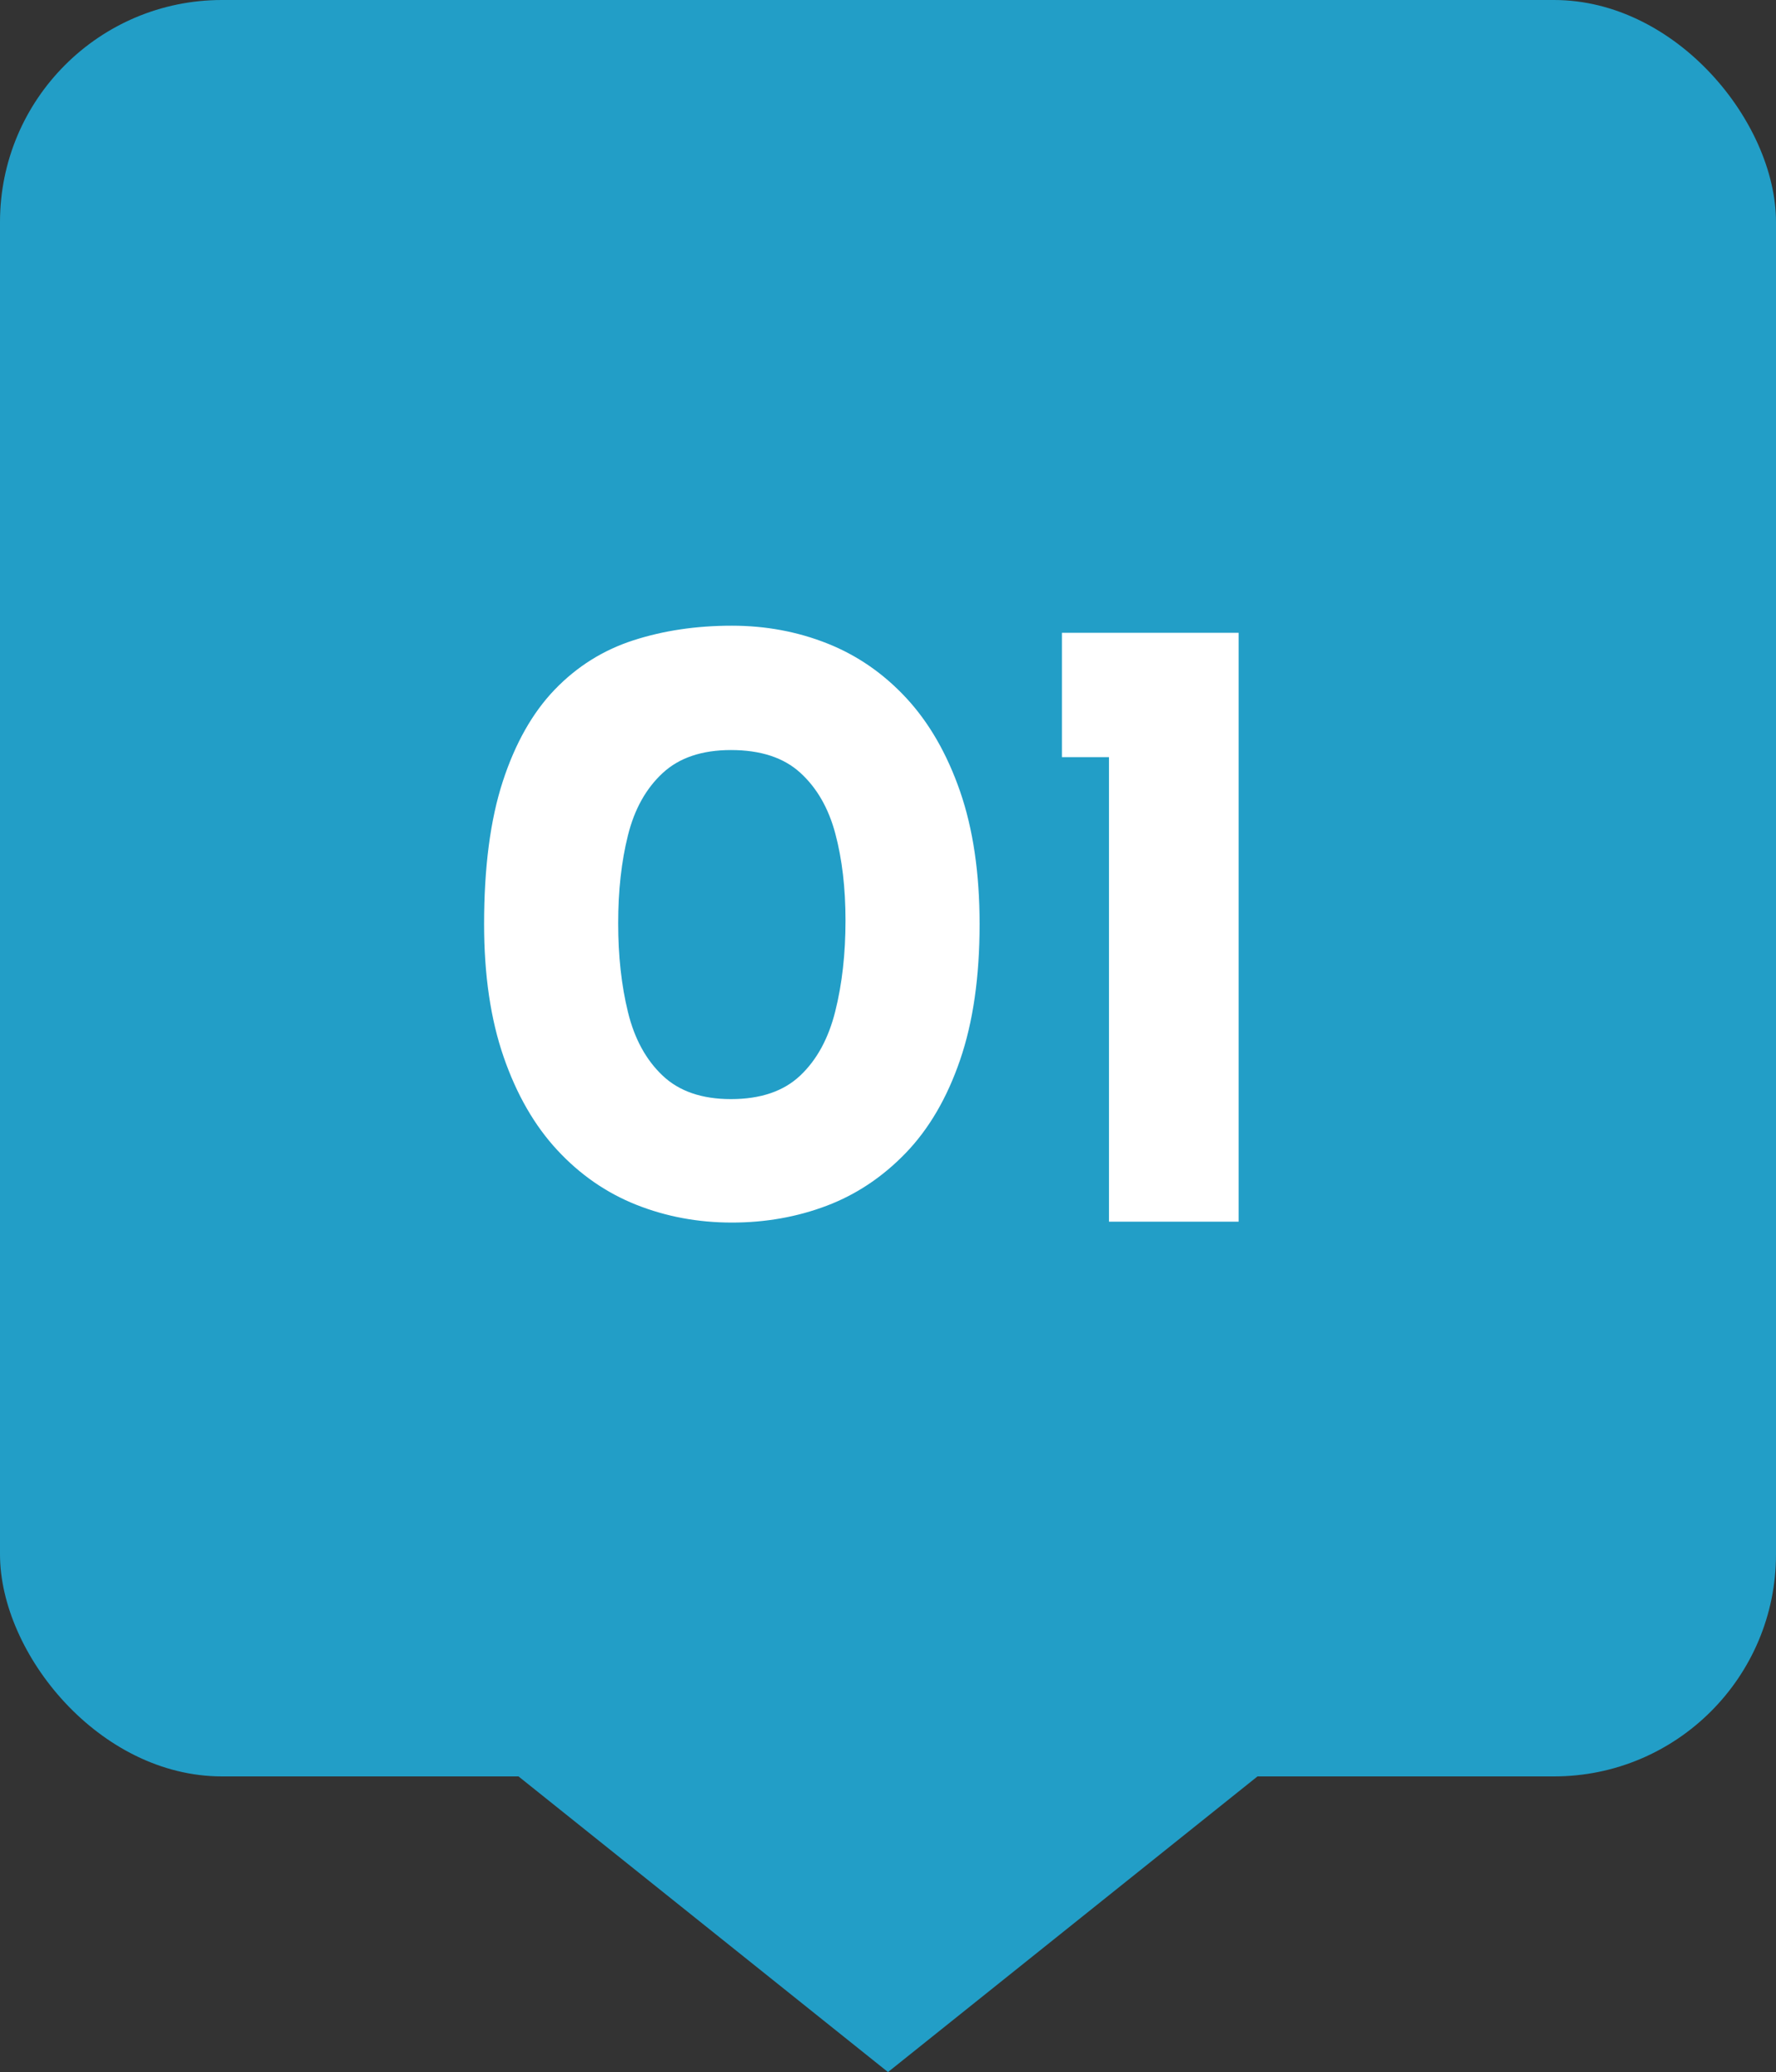
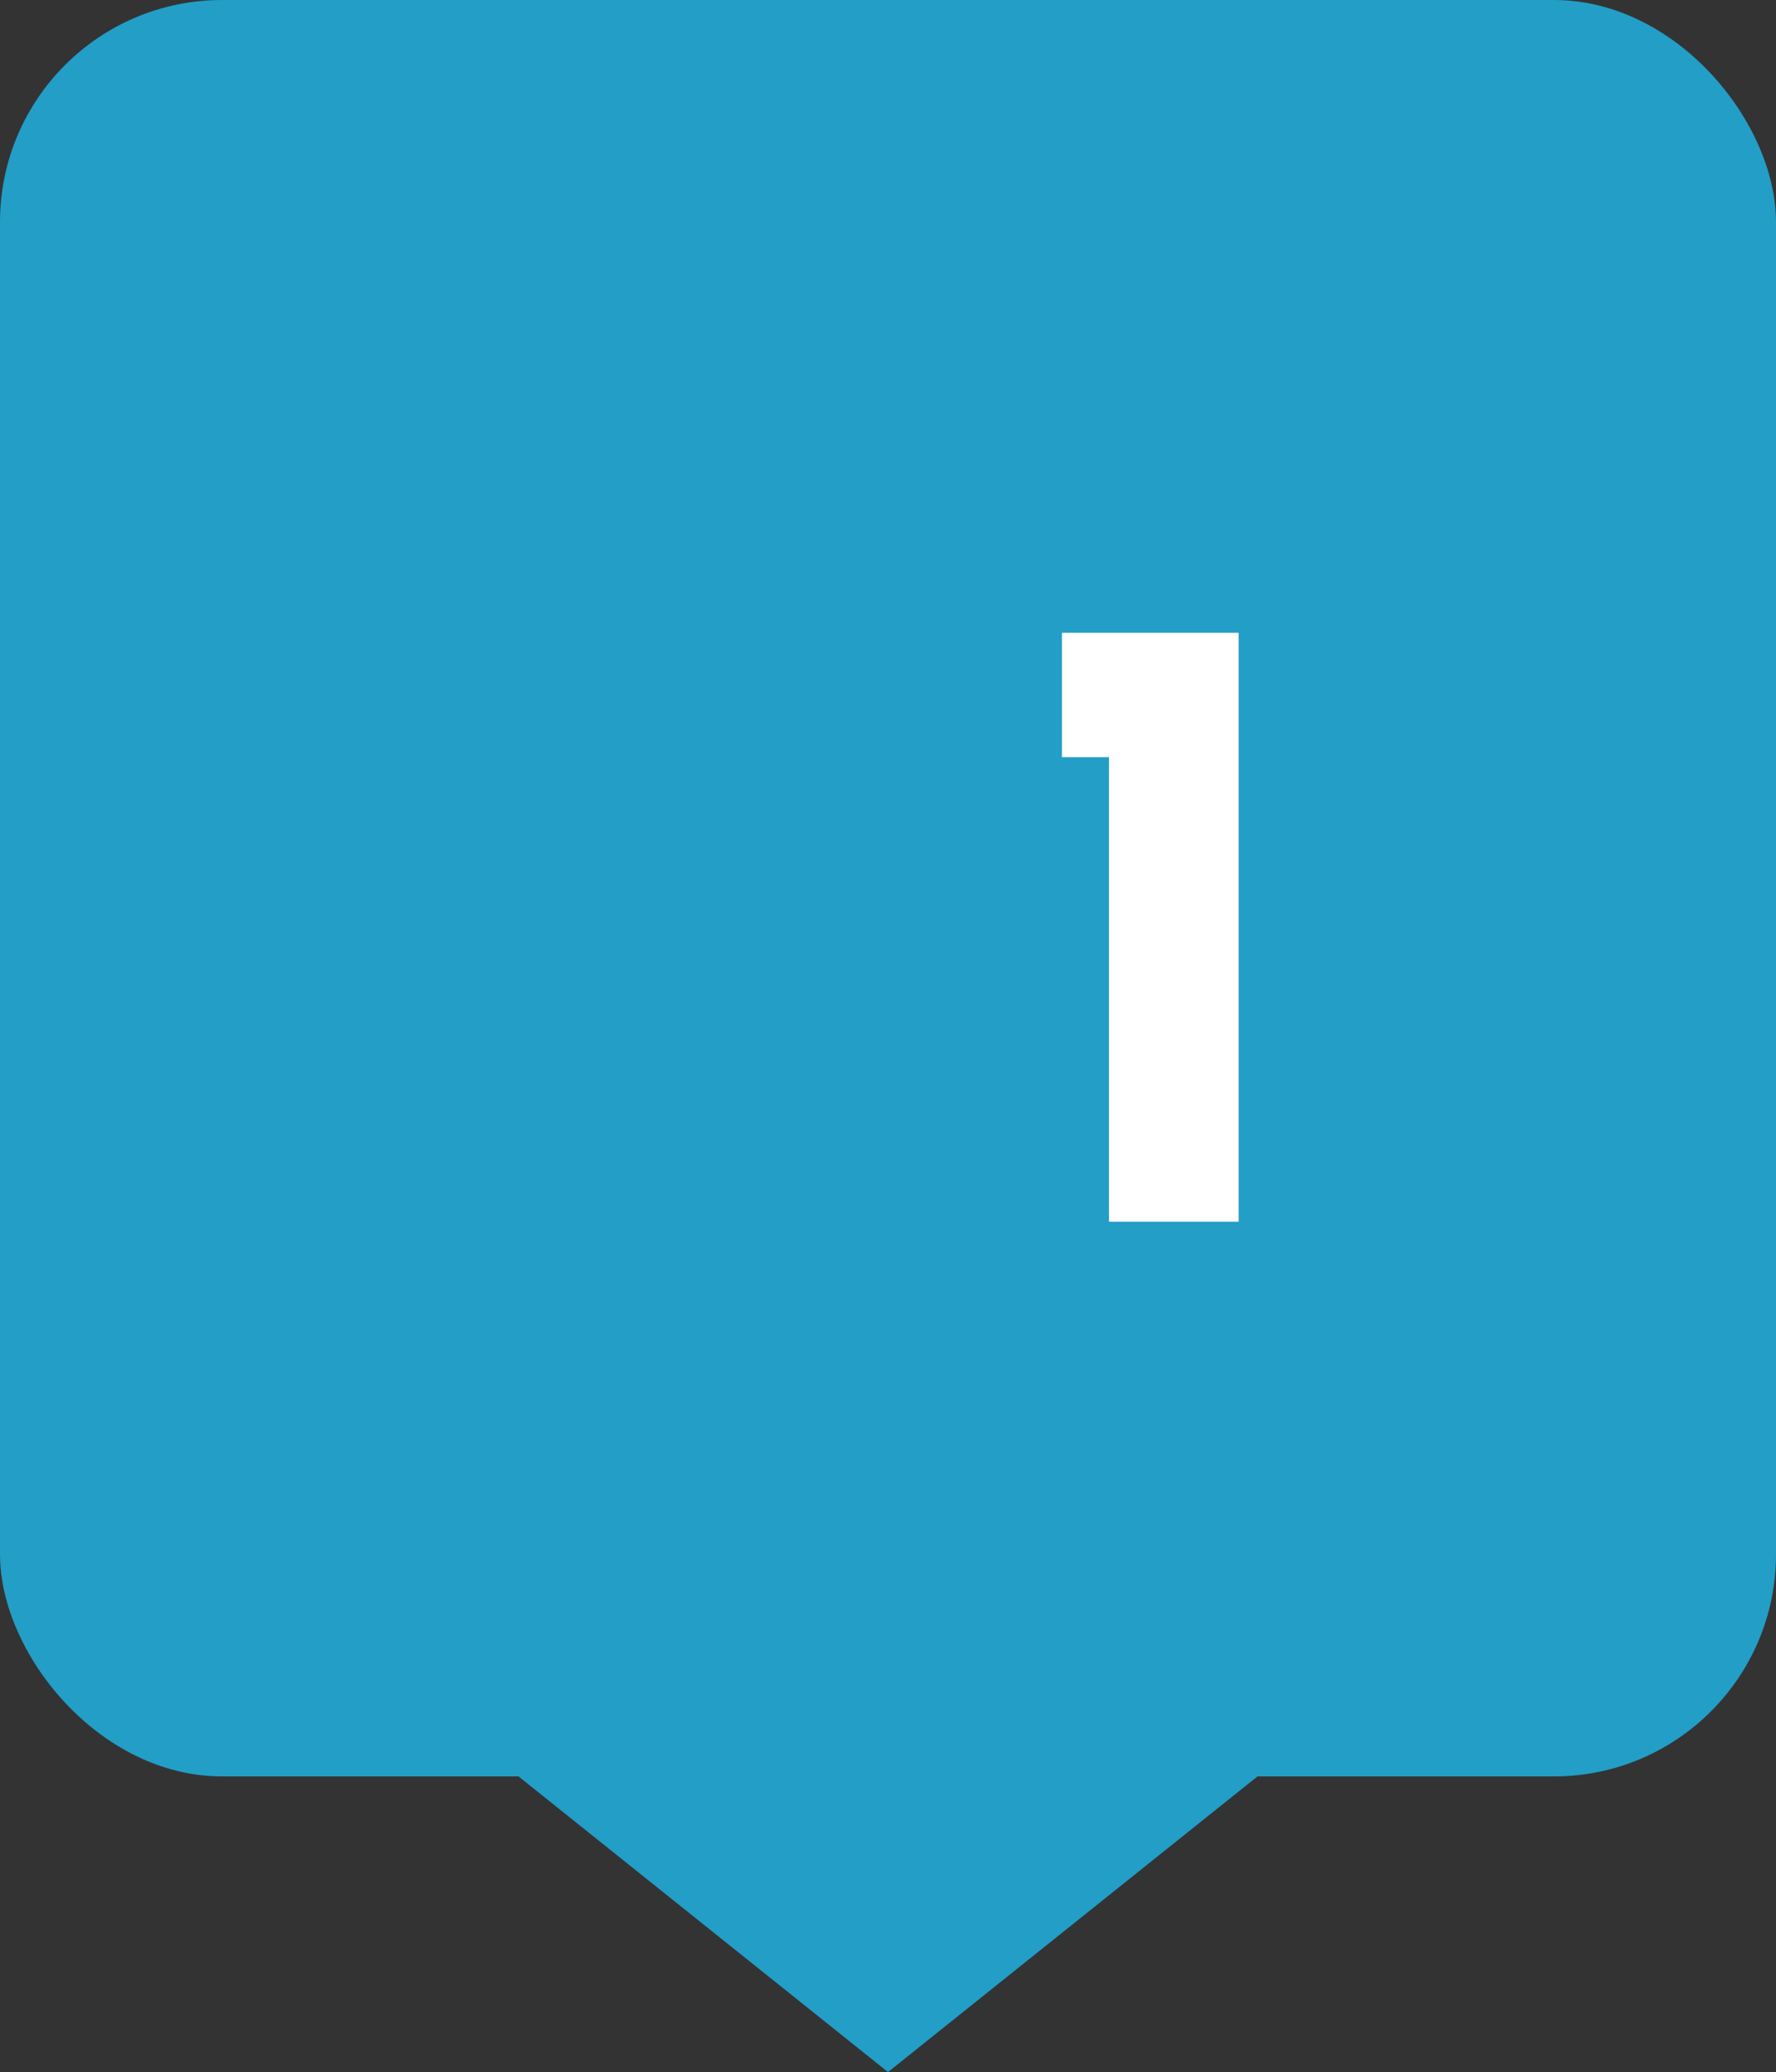
<svg xmlns="http://www.w3.org/2000/svg" id="_レイヤー_2" data-name="レイヤー 2" viewBox="0 0 40 46.658">
  <rect x="0" y="0" width="40" height="46.658" fill="#333333" stroke="none" />
  <defs>
    <style>
      .cls-1 {
        fill: #229ec7;
      }

      .cls-2 {
        fill: #fff;
      }
    </style>
  </defs>
  <g id="_レイヤー_1-2" data-name="レイヤー 1">
    <g>
      <g>
        <rect class="cls-1" width="40" height="40" rx="5" ry="5" />
        <polygon class="cls-1" points="20 46.658 10.625 39.158 29.375 39.158 20 46.658" />
      </g>
      <g>
-         <path class="cls-2" d="M16.483,27.529c-.76,0-1.477-.133-2.15-.4s-1.267-.677-1.78-1.23c-.514-.553-.917-1.253-1.21-2.1-.293-.847-.44-1.843-.44-2.99,0-1.28.14-2.35.42-3.21.28-.86.67-1.55,1.17-2.07s1.09-.89,1.77-1.11c.68-.22,1.42-.33,2.22-.33.76,0,1.477.133,2.15.4.673.267,1.267.677,1.78,1.23.513.554.916,1.253,1.21,2.1.293.847.44,1.843.44,2.99,0,1.187-.147,2.207-.44,3.06-.293.854-.7,1.55-1.22,2.09s-1.114.937-1.78,1.19c-.667.253-1.38.38-2.14.38ZM16.463,24.749c.667,0,1.187-.177,1.56-.53.374-.353.637-.836.79-1.45.153-.613.23-1.293.23-2.04,0-.733-.077-1.387-.23-1.96-.153-.573-.416-1.03-.79-1.37-.373-.34-.893-.51-1.56-.51-.653,0-1.167.173-1.54.52-.374.347-.634.813-.78,1.4-.147.587-.22,1.247-.22,1.98,0,.734.073,1.4.22,2,.146.6.407,1.077.78,1.43.373.354.886.53,1.54.53Z" />
        <path class="cls-2" d="M23.917,14.249h3.98v13.26h-2.92v-10.46h-1.06v-2.8Z" />
      </g>
    </g>
  </g>
</svg>